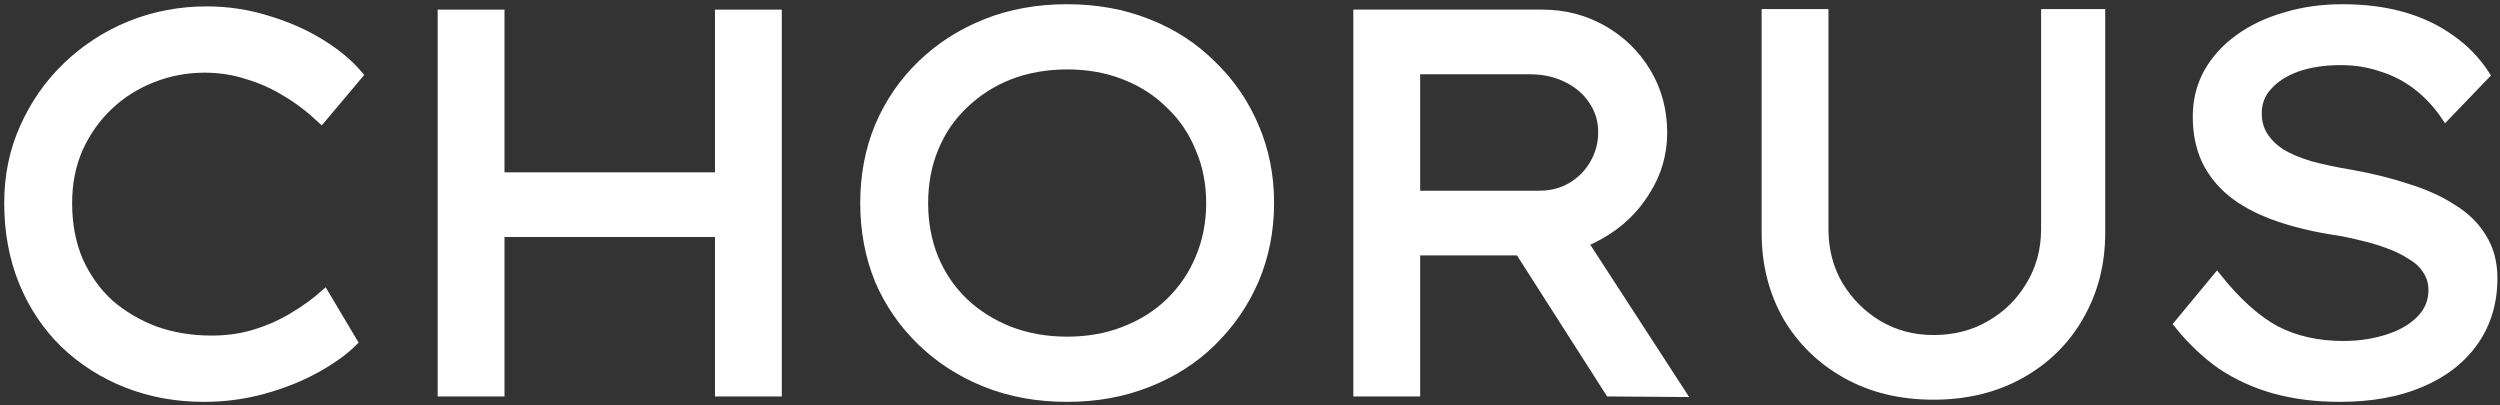
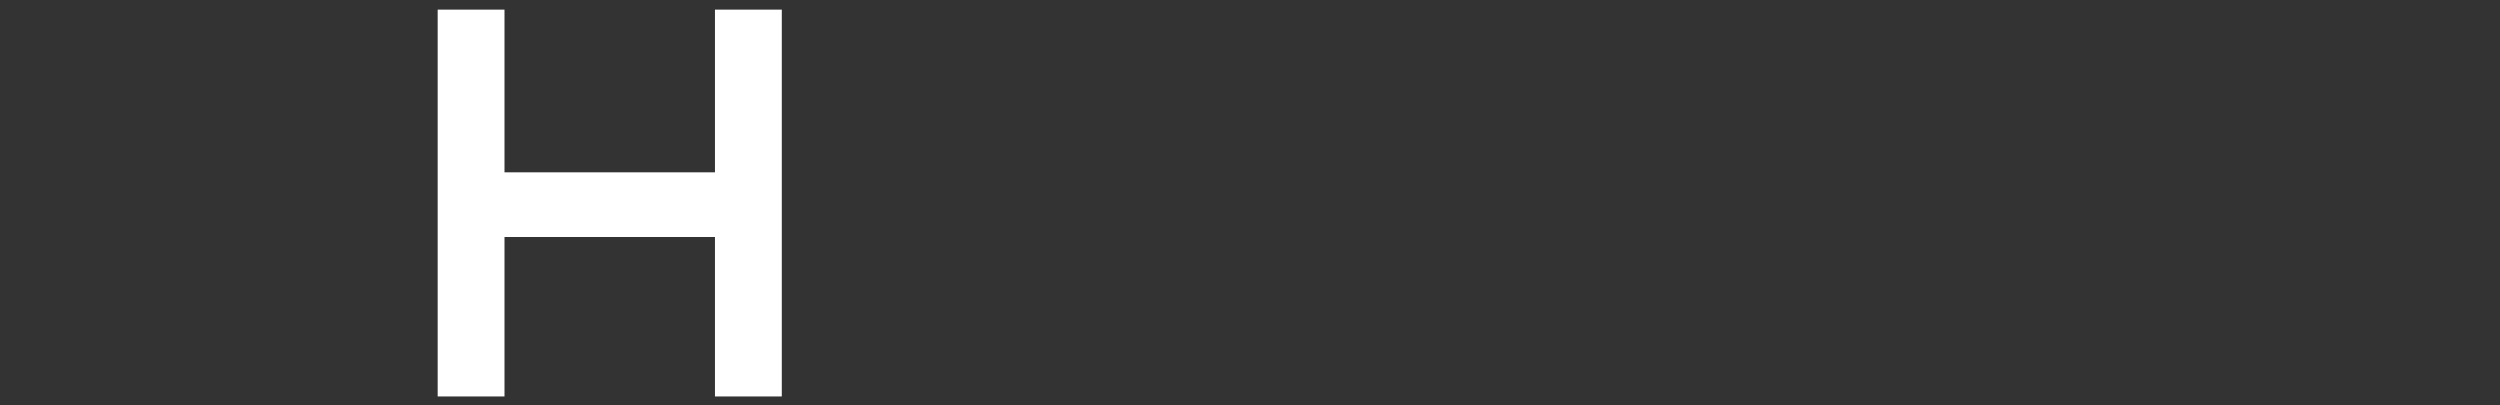
<svg xmlns="http://www.w3.org/2000/svg" fill="none" viewBox="0 0 296 48" height="48" width="296">
  <rect x="0" y="0" width="296" height="48" fill="#333333" stroke="none" />
-   <path stroke="white" fill="white" d="M277.019 47.08C274.245 47.08 271.686 46.76 269.339 46.12C267.035 45.48 264.923 44.52 263.003 43.24C261.126 41.917 259.419 40.296 257.883 38.376L262.491 32.808C264.837 35.752 267.163 37.843 269.467 39.08C271.771 40.275 274.437 40.872 277.467 40.872C279.301 40.872 281.029 40.616 282.651 40.104C284.272 39.592 285.574 38.845 286.555 37.864C287.536 36.883 288.027 35.709 288.027 34.344C288.027 33.448 287.792 32.659 287.323 31.976C286.896 31.293 286.277 30.717 285.467 30.248C284.699 29.736 283.781 29.288 282.715 28.904C281.691 28.52 280.603 28.2 279.451 27.944C278.299 27.645 277.104 27.411 275.867 27.24C273.349 26.813 271.109 26.237 269.147 25.512C267.184 24.787 265.52 23.869 264.155 22.76C262.832 21.651 261.829 20.371 261.147 18.92C260.464 17.427 260.123 15.72 260.123 13.8C260.123 11.923 260.549 10.195 261.403 8.616C262.299 7.037 263.515 5.693 265.051 4.584C266.629 3.432 268.464 2.557 270.555 1.96C272.645 1.32 274.907 1 277.339 1C279.942 1 282.309 1.299 284.443 1.896C286.576 2.493 288.475 3.389 290.139 4.584C291.803 5.736 293.189 7.165 294.299 8.872L289.563 13.8C288.582 12.349 287.451 11.133 286.171 10.152C284.891 9.171 283.483 8.445 281.947 7.976C280.453 7.464 278.853 7.208 277.147 7.208C275.227 7.208 273.52 7.464 272.027 7.976C270.576 8.488 269.424 9.213 268.571 10.152C267.717 11.048 267.291 12.136 267.291 13.416C267.291 14.397 267.525 15.272 267.995 16.04C268.464 16.808 269.147 17.491 270.043 18.088C270.939 18.643 272.091 19.133 273.499 19.56C274.907 19.944 276.507 20.285 278.299 20.584C280.731 21.011 282.971 21.565 285.019 22.248C287.109 22.888 288.902 23.699 290.395 24.68C291.931 25.619 293.104 26.771 293.915 28.136C294.768 29.501 295.195 31.101 295.195 32.936C295.195 35.795 294.448 38.291 292.955 40.424C291.462 42.557 289.35 44.2 286.619 45.352C283.931 46.504 280.731 47.08 277.019 47.08Z" />
-   <path stroke="white" fill="white" d="M228.918 46.824C225.035 46.824 221.601 45.992 218.614 44.328C215.627 42.664 213.281 40.381 211.574 37.48C209.91 34.536 209.078 31.229 209.078 27.56V1.576H215.99V27.112C215.99 29.587 216.566 31.805 217.718 33.768C218.913 35.731 220.47 37.288 222.39 38.44C224.353 39.592 226.529 40.168 228.918 40.168C231.435 40.168 233.675 39.592 235.638 38.44C237.643 37.288 239.222 35.731 240.374 33.768C241.569 31.805 242.166 29.587 242.166 27.112V1.576H248.758V27.56C248.758 31.229 247.905 34.536 246.198 37.48C244.534 40.381 242.209 42.664 239.222 44.328C236.235 45.992 232.801 46.824 228.918 46.824Z" />
-   <path stroke="white" fill="white" d="M160.734 46.44V1.64H182.622C185.225 1.64 187.614 2.259 189.79 3.496C191.966 4.733 193.694 6.419 194.974 8.552C196.254 10.685 196.894 13.075 196.894 15.72C196.894 18.237 196.212 20.563 194.846 22.696C193.524 24.829 191.732 26.536 189.47 27.816C187.252 29.096 184.798 29.736 182.11 29.736H167.646V46.44H160.734ZM190.558 46.44L177.63 26.216L184.862 24.616L199.07 46.504L190.558 46.44ZM167.646 23.08H182.238C183.646 23.08 184.905 22.76 186.014 22.12C187.166 21.437 188.062 20.541 188.702 19.432C189.385 18.28 189.726 17.021 189.726 15.656C189.726 14.248 189.342 12.989 188.574 11.88C187.849 10.771 186.825 9.896 185.502 9.256C184.222 8.616 182.772 8.296 181.15 8.296H167.646V23.08Z" />
-   <path stroke="white" fill="white" d="M126.352 47.08C122.853 47.08 119.653 46.504 116.752 45.352C113.85 44.2 111.312 42.579 109.136 40.488C106.96 38.397 105.274 35.965 104.08 33.192C102.928 30.376 102.352 27.325 102.352 24.04C102.352 20.755 102.928 17.725 104.08 14.952C105.274 12.136 106.96 9.683 109.136 7.592C111.312 5.501 113.85 3.88 116.752 2.728C119.653 1.576 122.853 1 126.352 1C129.808 1 132.986 1.576 135.888 2.728C138.832 3.88 141.37 5.523 143.504 7.656C145.68 9.747 147.365 12.2 148.56 15.016C149.754 17.789 150.352 20.797 150.352 24.04C150.352 27.283 149.754 30.312 148.56 33.128C147.365 35.901 145.68 38.355 143.504 40.488C141.37 42.579 138.832 44.2 135.888 45.352C132.986 46.504 129.808 47.08 126.352 47.08ZM126.352 40.36C128.826 40.36 131.088 39.955 133.136 39.144C135.226 38.333 137.018 37.203 138.512 35.752C140.048 34.259 141.221 32.531 142.032 30.568C142.885 28.563 143.312 26.387 143.312 24.04C143.312 21.693 142.885 19.539 142.032 17.576C141.221 15.571 140.048 13.843 138.512 12.392C137.018 10.899 135.226 9.747 133.136 8.936C131.088 8.125 128.826 7.72 126.352 7.72C123.877 7.72 121.594 8.125 119.504 8.936C117.456 9.747 115.664 10.899 114.128 12.392C112.592 13.843 111.418 15.571 110.608 17.576C109.797 19.539 109.392 21.693 109.392 24.04C109.392 26.387 109.797 28.563 110.608 30.568C111.418 32.531 112.592 34.259 114.128 35.752C115.664 37.203 117.456 38.333 119.504 39.144C121.594 39.955 123.877 40.36 126.352 40.36Z" />
  <path stroke="white" fill="white" d="M85.152 46.44V1.64H92.064V46.44H85.152ZM52.32 46.44V1.64H59.232V46.44H52.32ZM55.328 27.56V20.904H88.224V27.56H55.328Z" />
-   <path stroke="white" fill="white" d="M24.168 47.08C20.883 47.08 17.832 46.525 15.016 45.416C12.2 44.307 9.725 42.728 7.592 40.68C5.501 38.632 3.88 36.2 2.728 33.384C1.576 30.568 1 27.453 1 24.04C1 20.797 1.619 17.811 2.856 15.08C4.093 12.307 5.779 9.896 7.912 7.848C10.088 5.757 12.584 4.136 15.4 2.984C18.259 1.832 21.288 1.256 24.488 1.256C26.963 1.256 29.352 1.619 31.656 2.344C33.96 3.027 36.051 3.944 37.928 5.096C39.805 6.248 41.32 7.507 42.472 8.872L38.056 14.12C36.691 12.84 35.283 11.773 33.832 10.92C32.381 10.024 30.845 9.341 29.224 8.872C27.645 8.36 25.981 8.104 24.232 8.104C22.099 8.104 20.051 8.488 18.088 9.256C16.125 10.024 14.397 11.112 12.904 12.52C11.411 13.928 10.216 15.613 9.32 17.576C8.467 19.539 8.04 21.693 8.04 24.04C8.04 26.557 8.467 28.819 9.32 30.824C10.216 32.829 11.432 34.536 12.968 35.944C14.547 37.309 16.36 38.376 18.408 39.144C20.456 39.869 22.675 40.232 25.064 40.232C26.941 40.232 28.691 39.976 30.312 39.464C31.933 38.952 33.405 38.291 34.728 37.48C36.093 36.669 37.331 35.773 38.44 34.792L41.832 40.488C40.765 41.555 39.315 42.6 37.48 43.624C35.645 44.648 33.576 45.48 31.272 46.12C28.968 46.76 26.6 47.08 24.168 47.08Z" />
</svg>